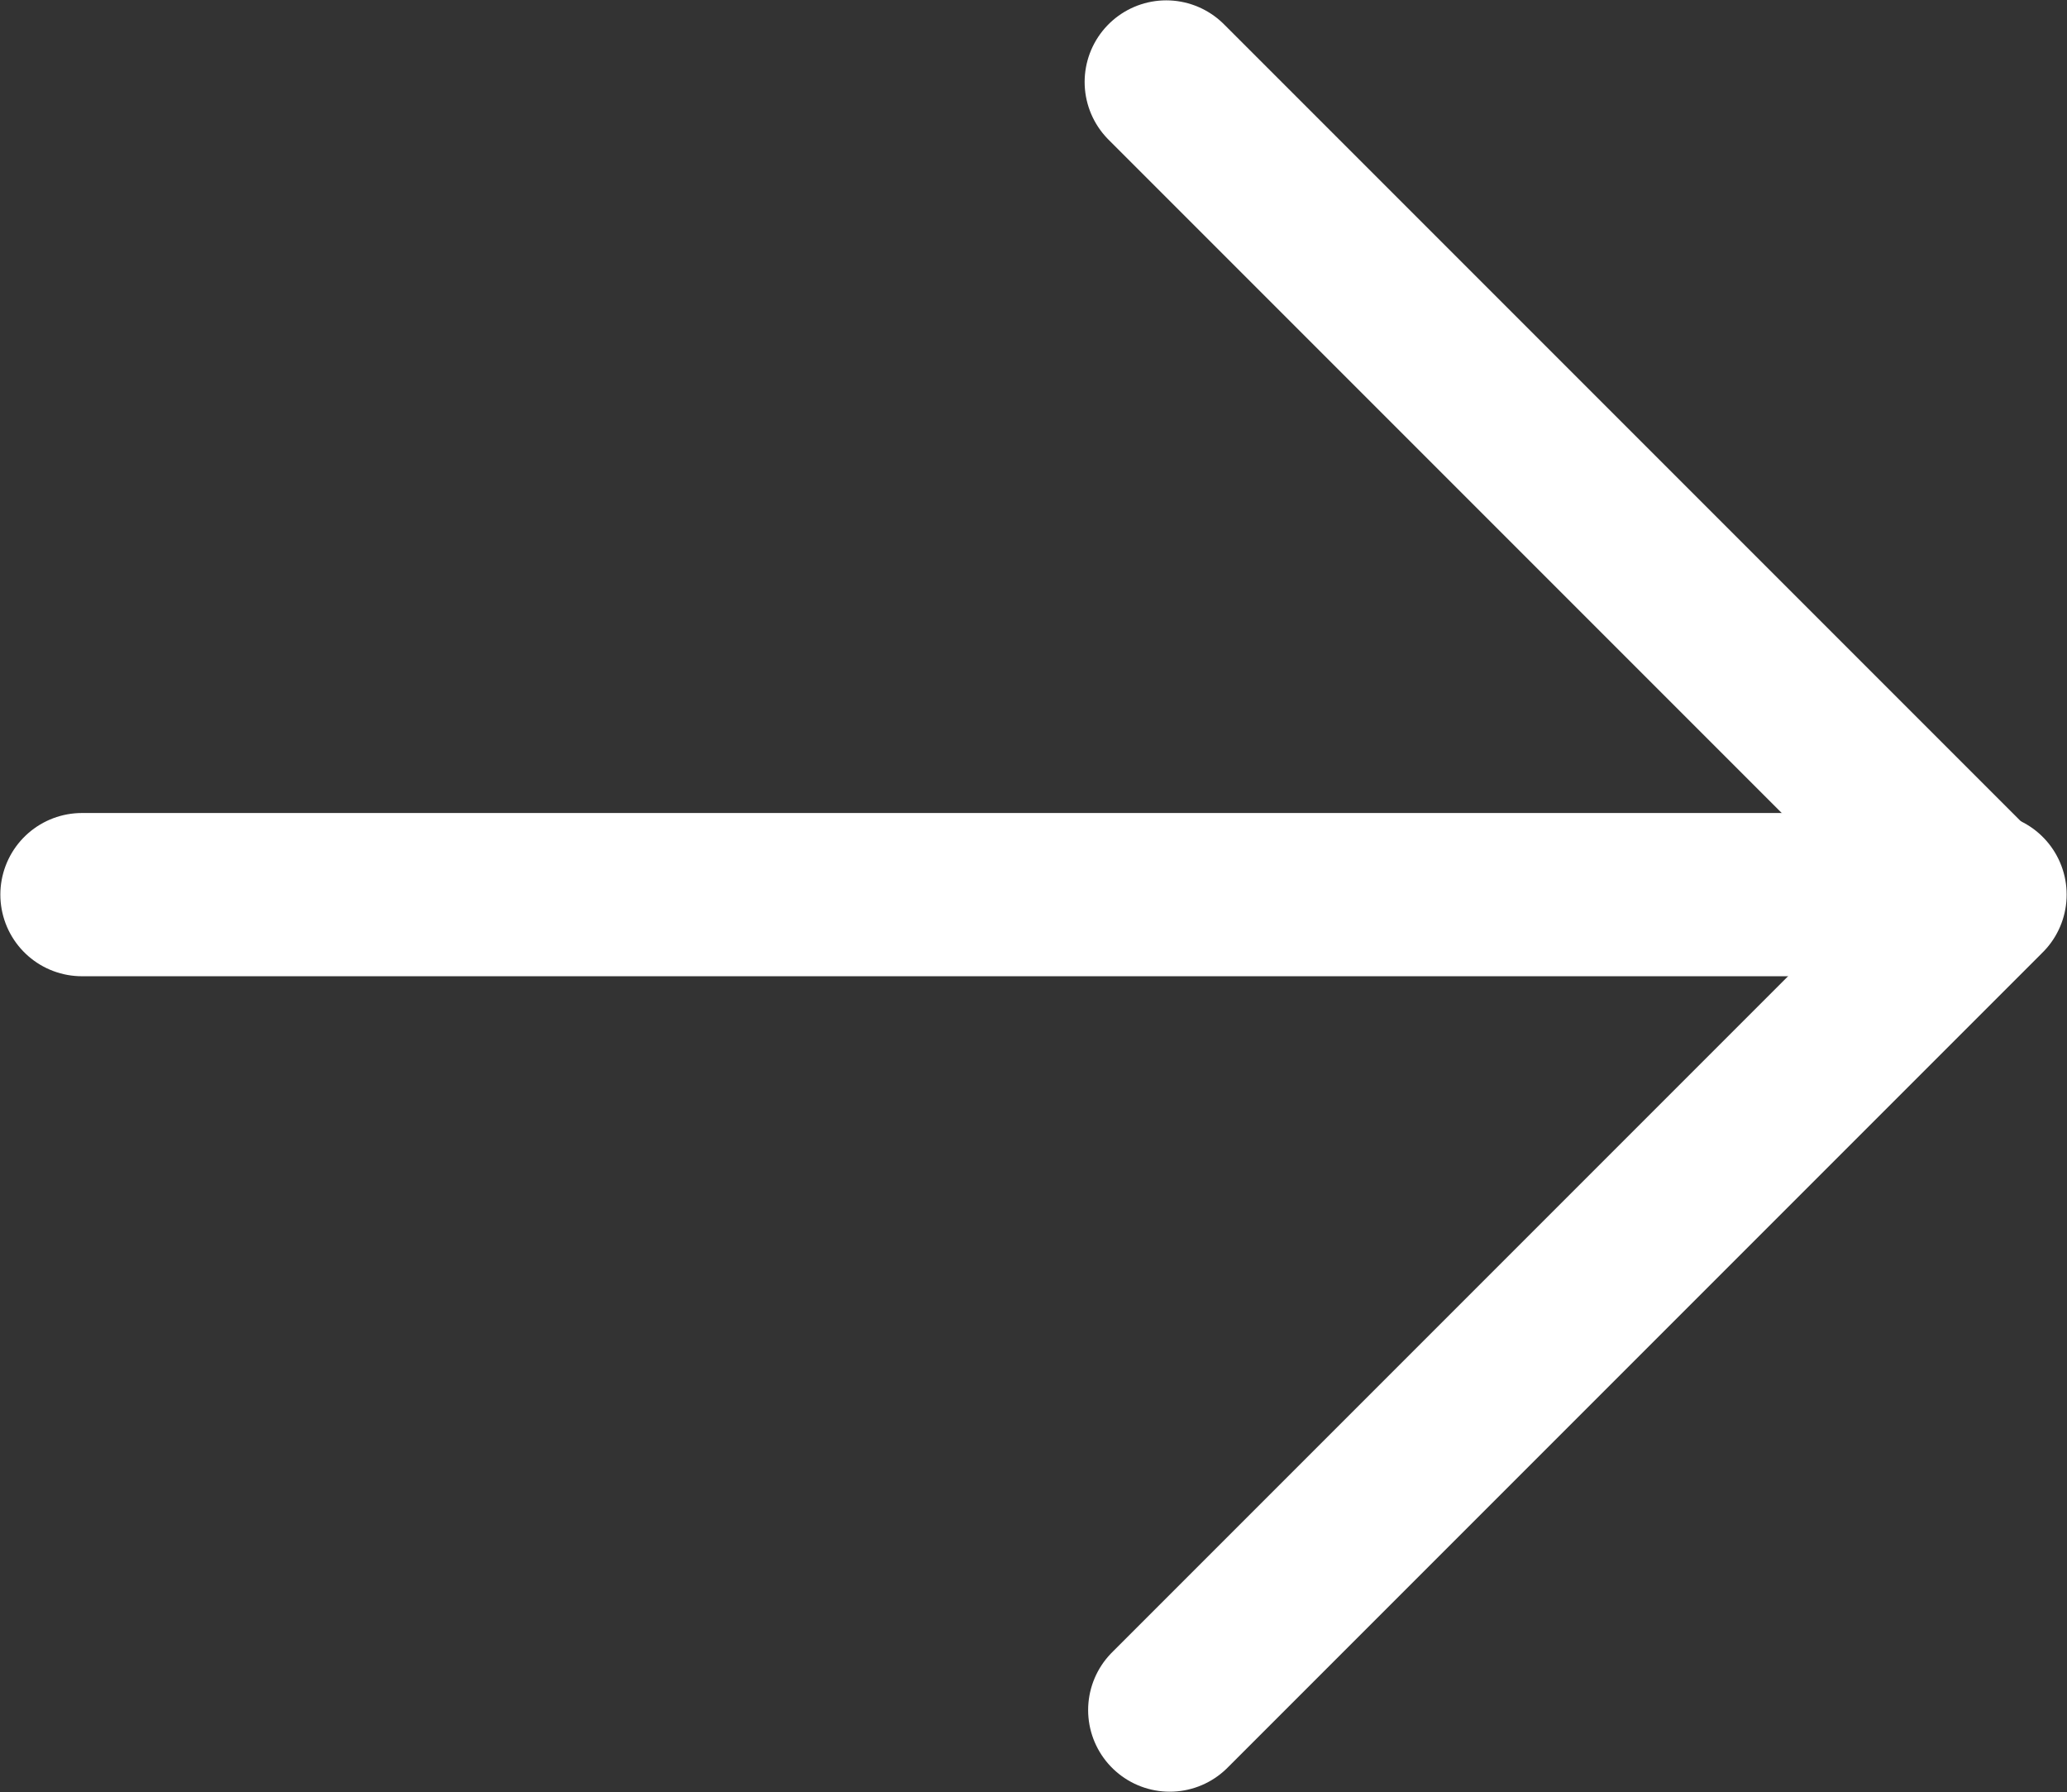
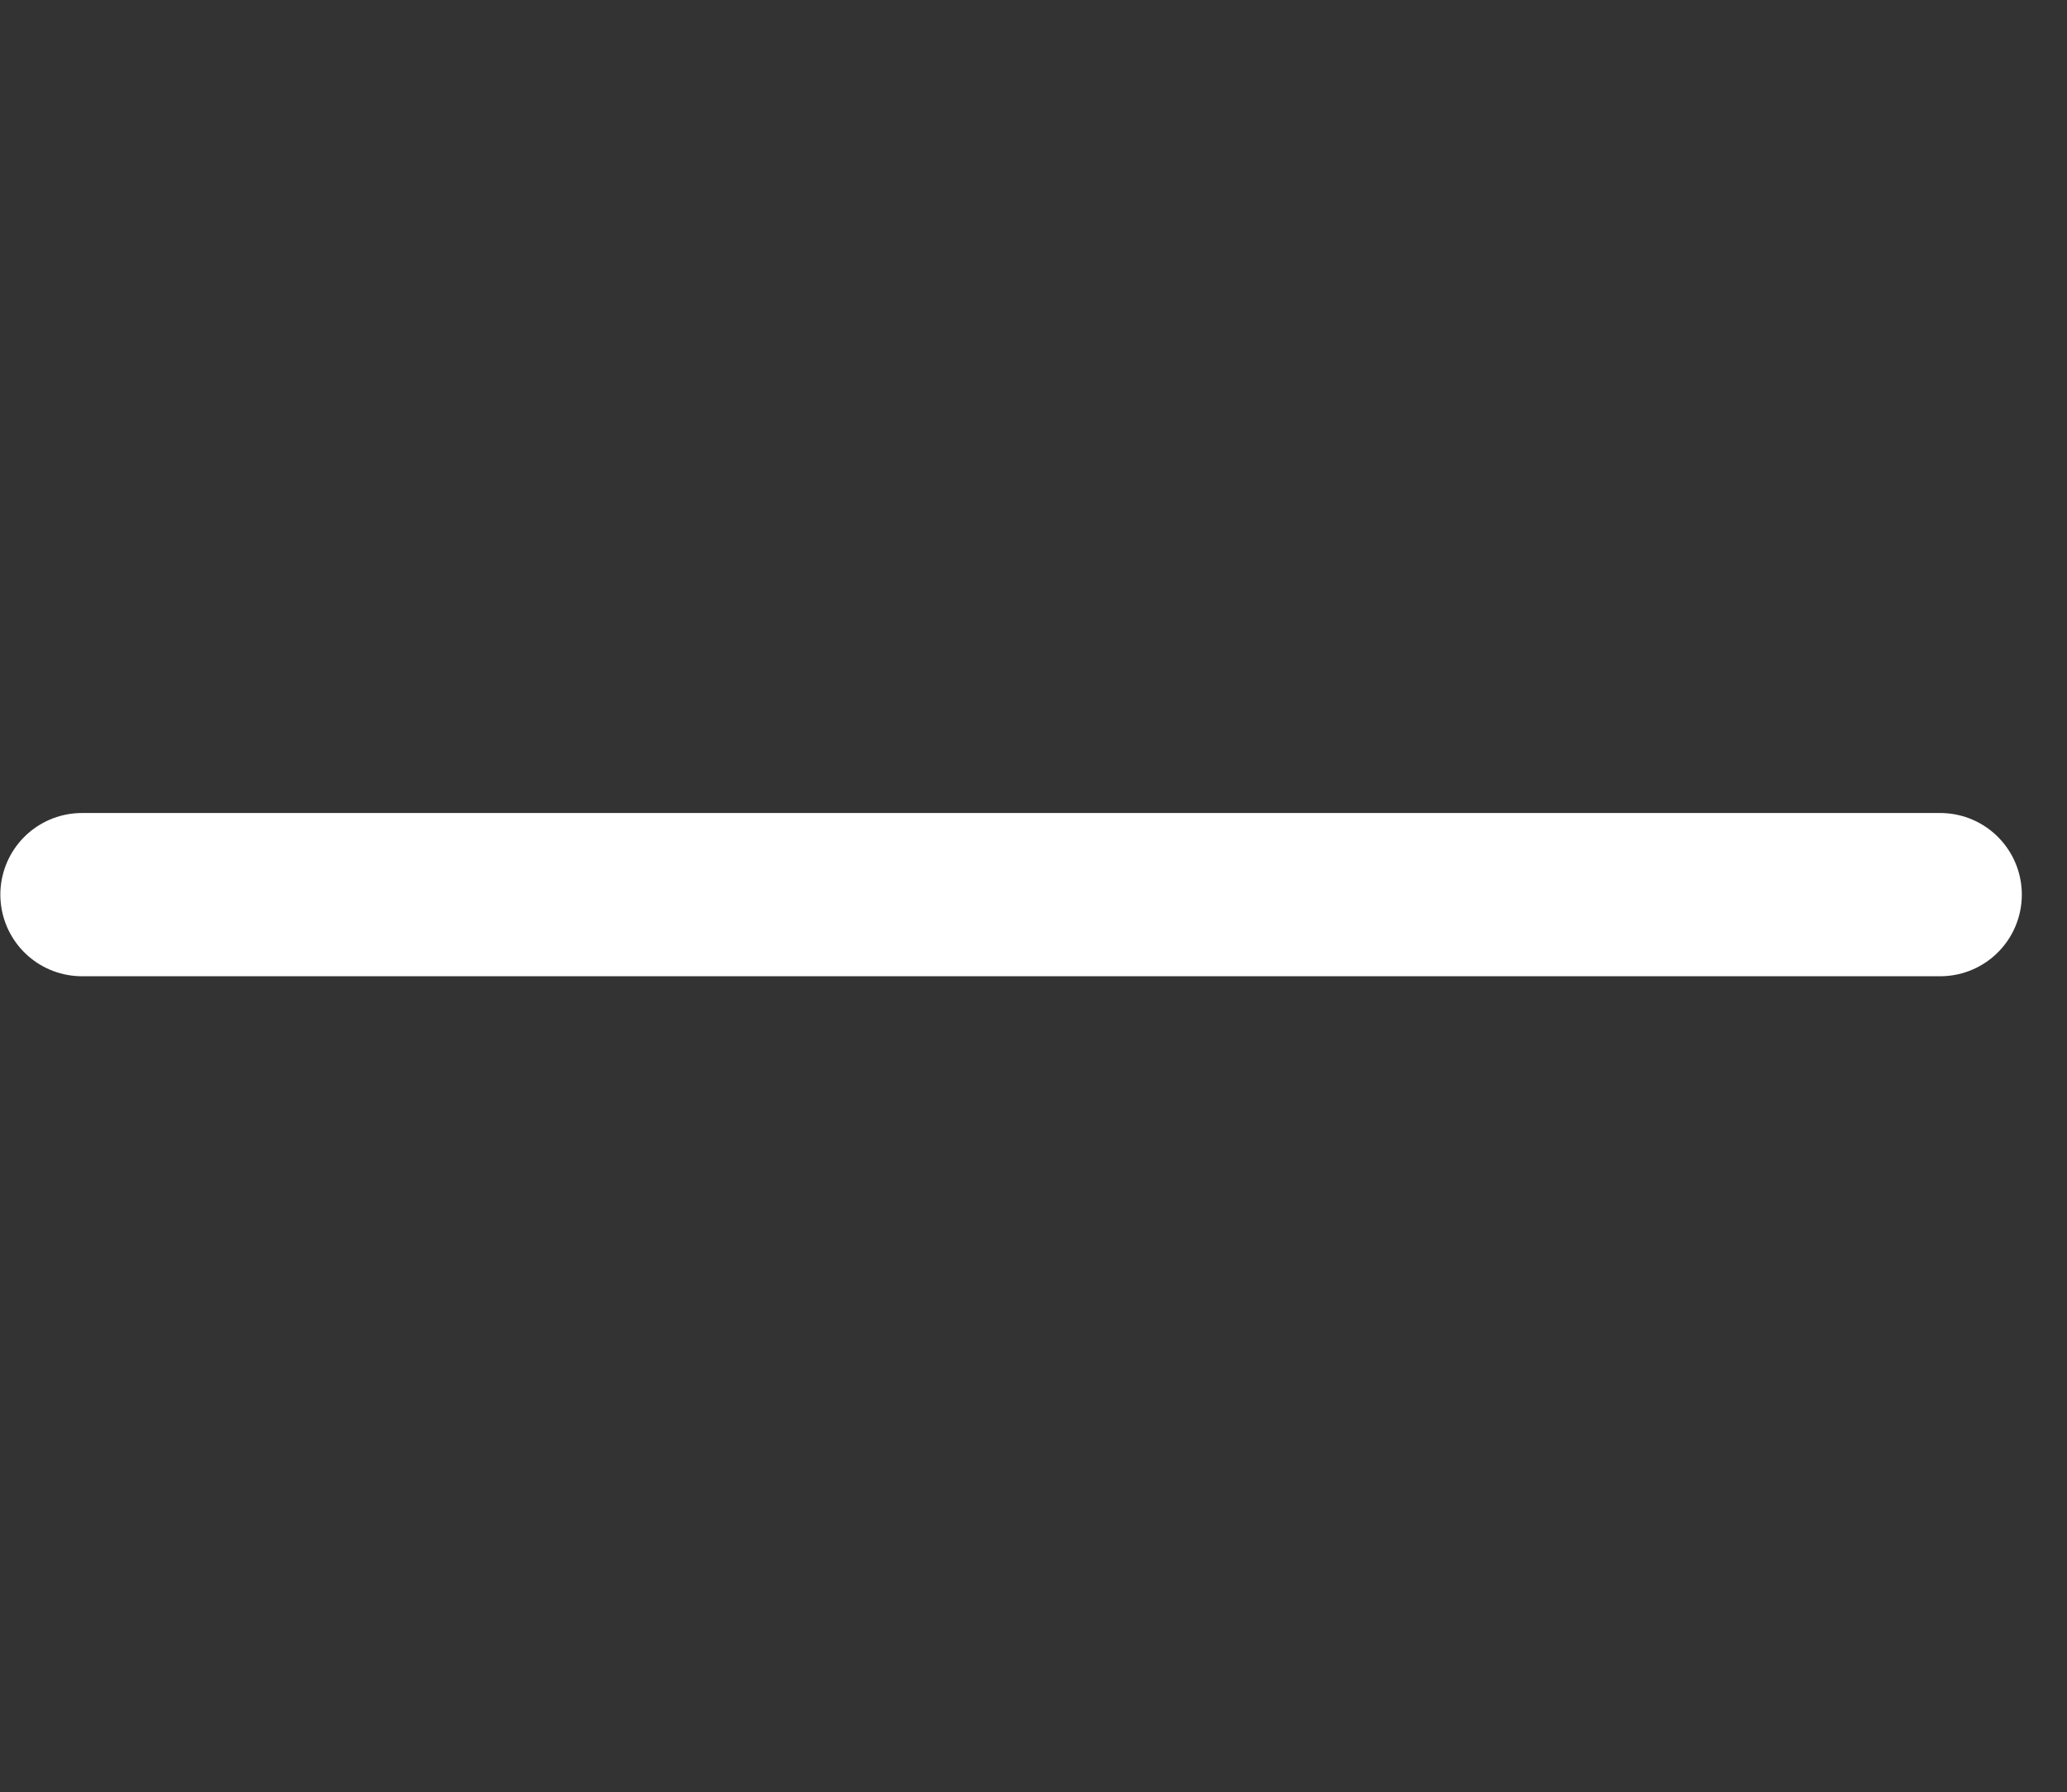
<svg xmlns="http://www.w3.org/2000/svg" id="_レイヤー_2" data-name="レイヤー 2" viewBox="0 0 29.51 25.58">
  <rect x="0" y="0" width="29.51" height="25.58" fill="#333333" stroke="none" />
  <defs>
    <style>
      .cls-1 {
        fill: none;
        stroke: #fff;
        stroke-linecap: round;
        stroke-miterlimit: 10;
        stroke-width: 2.33px;
      }
    </style>
  </defs>
  <g id="_フッター" data-name="フッター">
    <g>
      <line class="cls-1" x1="1.17" y1="12.77" x2="27.7" y2="12.77" />
-       <line class="cls-1" x1="16.7" y1="24.41" x2="28.34" y2="12.77" />
-       <line class="cls-1" x1="16.65" y1="1.17" x2="28.02" y2="12.54" />
    </g>
  </g>
</svg>